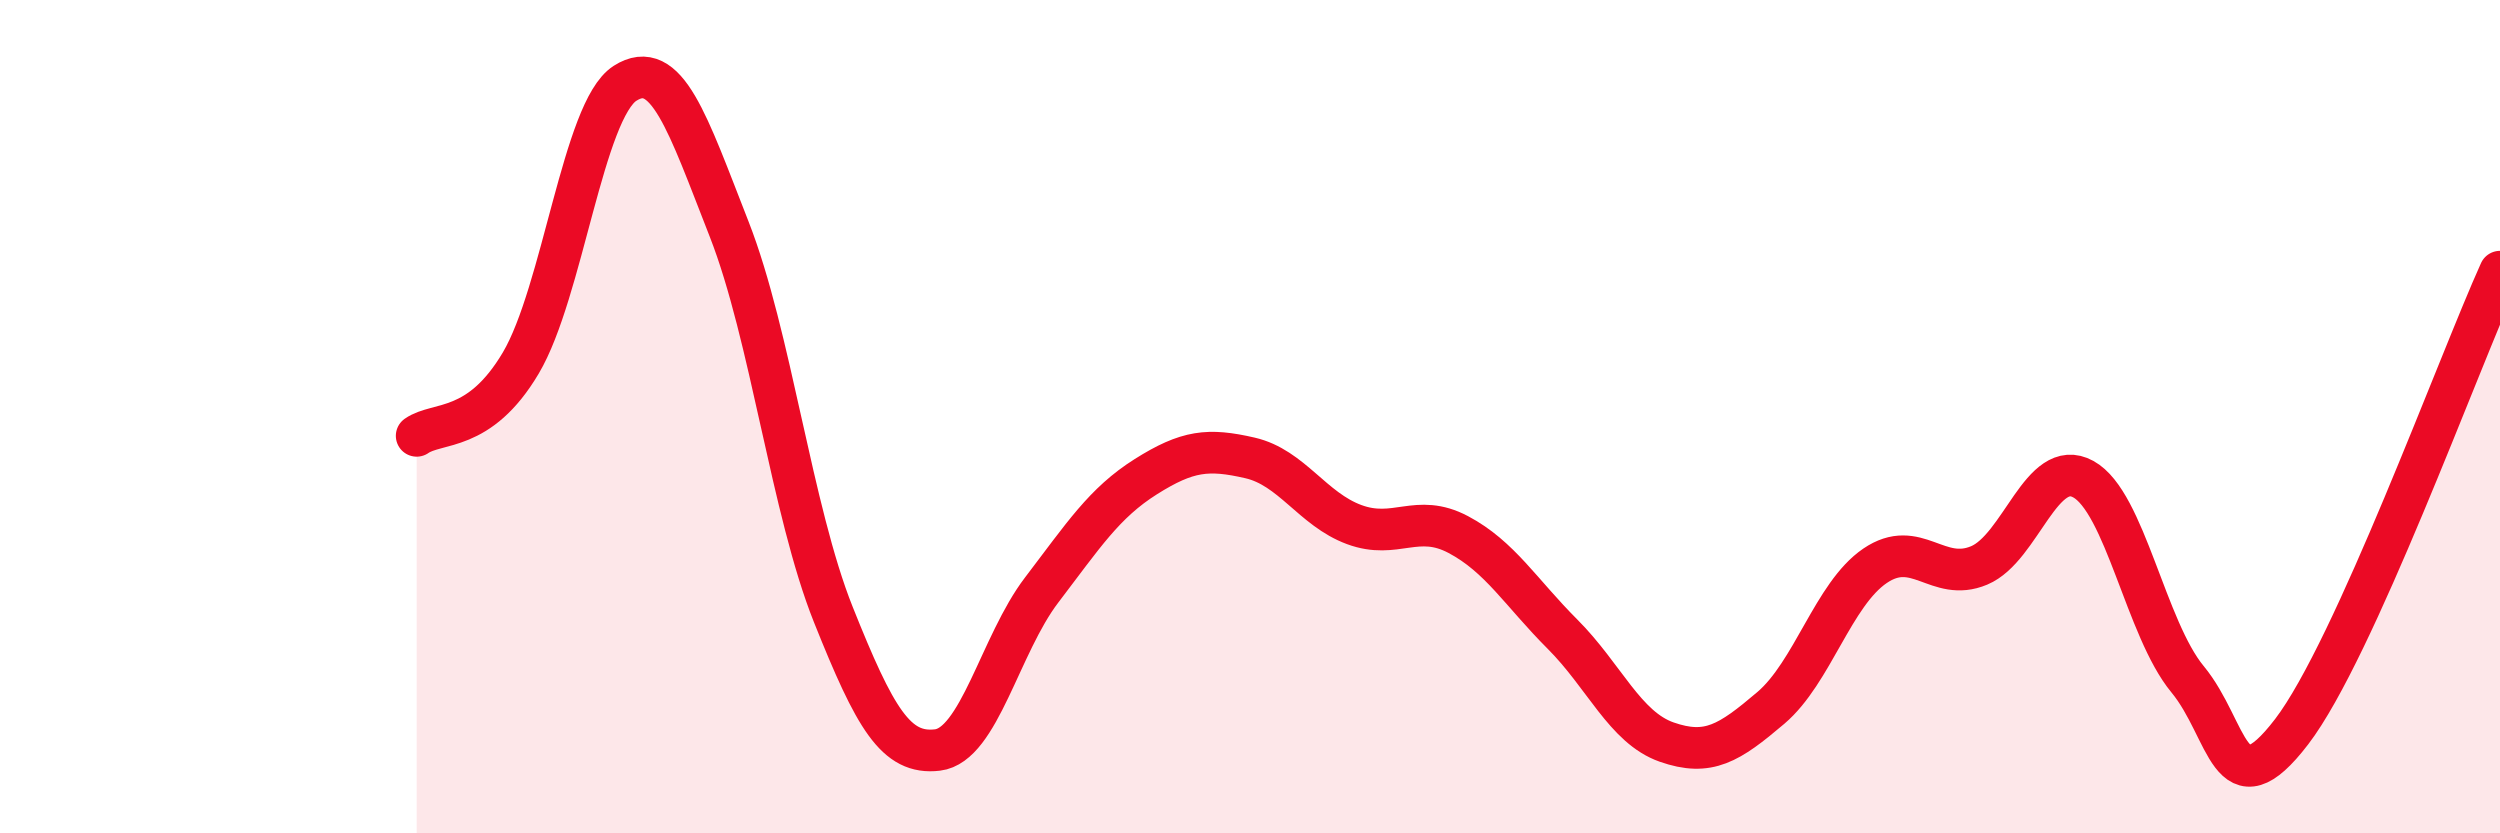
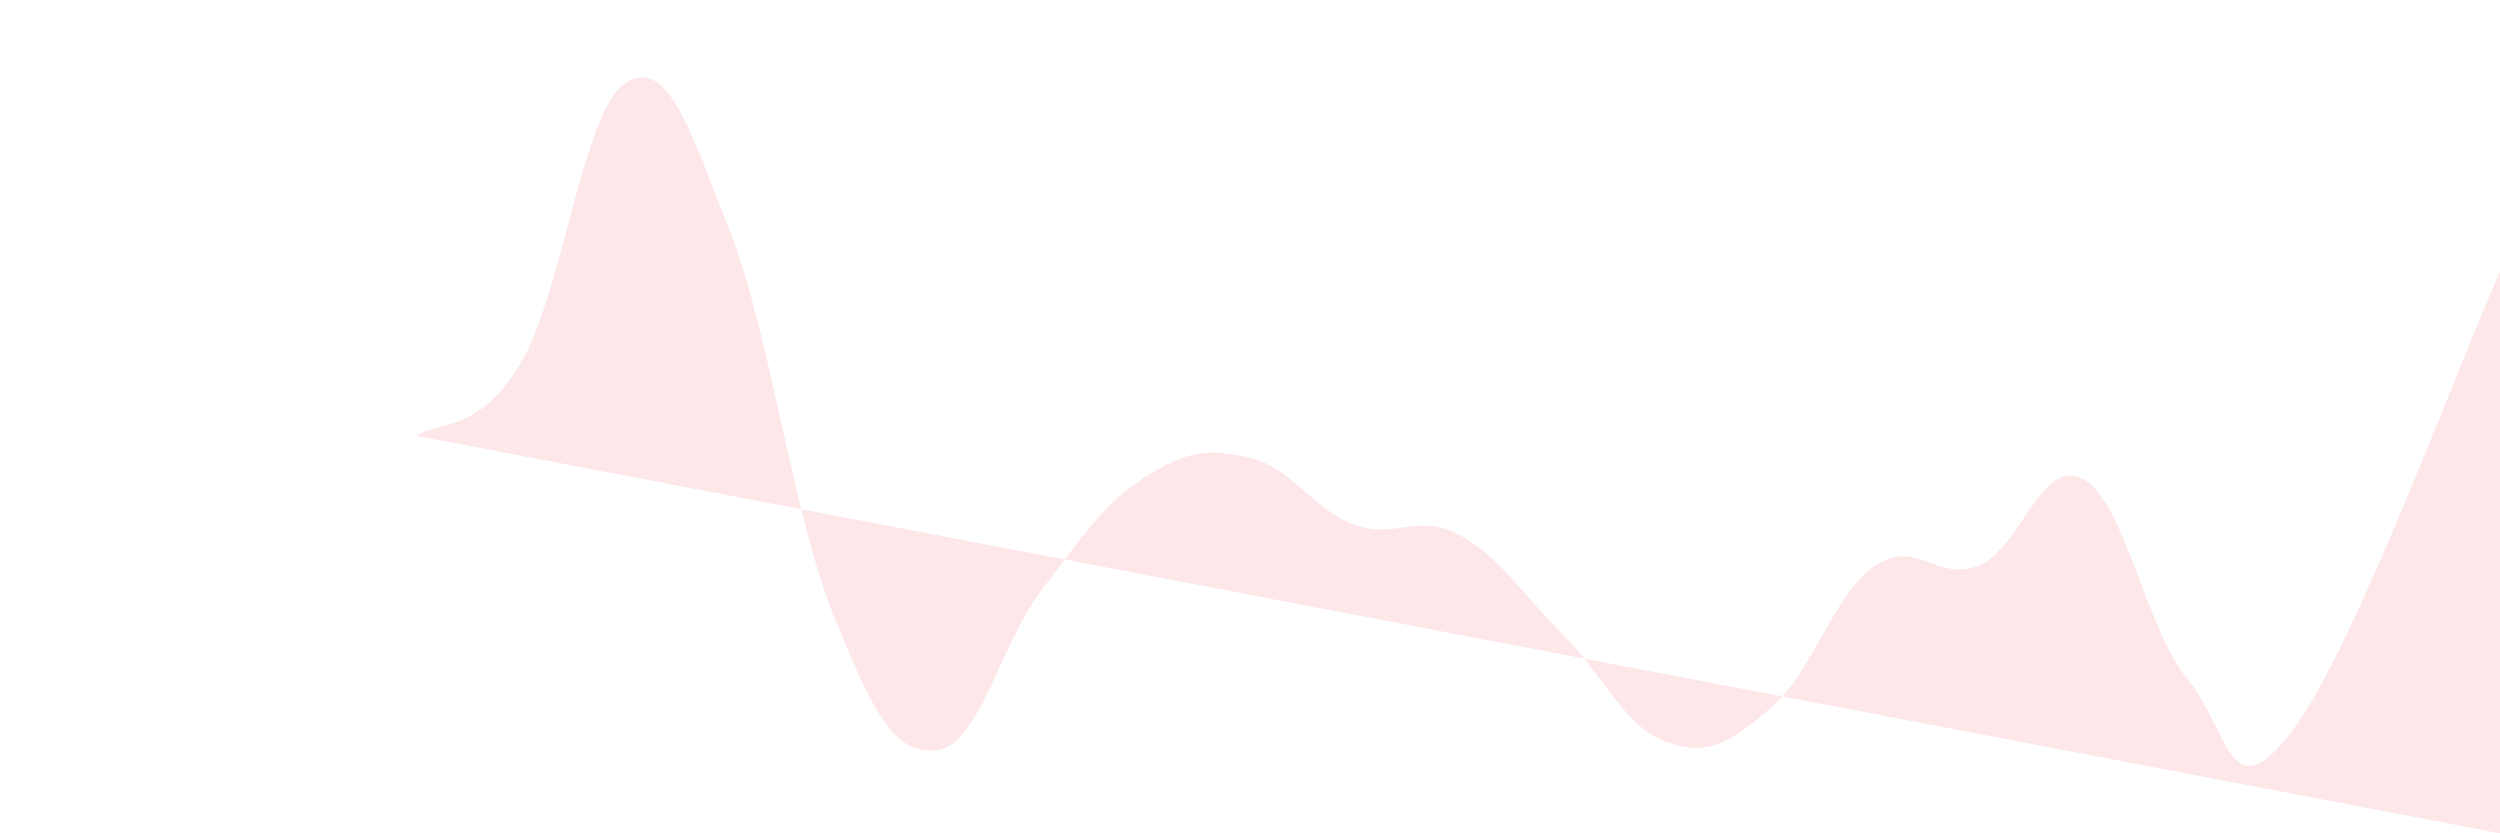
<svg xmlns="http://www.w3.org/2000/svg" width="60" height="20" viewBox="0 0 60 20">
-   <path d="M 10,10.46 C 10.5,10.11 11.5,10.4 12.5,8.71 C 13.5,7.02 14,2.64 15,2 C 16,1.36 16.5,2.95 17.5,5.5 C 18.5,8.05 19,12.25 20,14.75 C 21,17.25 21.5,18.12 22.5,18 C 23.5,17.88 24,15.47 25,14.16 C 26,12.85 26.5,12.07 27.5,11.44 C 28.5,10.81 29,10.76 30,10.99 C 31,11.22 31.5,12.22 32.5,12.59 C 33.5,12.96 34,12.3 35,12.83 C 36,13.36 36.5,14.22 37.5,15.22 C 38.5,16.22 39,17.46 40,17.81 C 41,18.16 41.5,17.84 42.5,16.99 C 43.5,16.14 44,14.26 45,13.58 C 46,12.9 46.5,13.99 47.5,13.57 C 48.5,13.15 49,10.95 50,11.5 C 51,12.05 51.5,15.09 52.5,16.3 C 53.5,17.51 53.5,19.52 55,17.56 C 56.5,15.6 59,8.73 60,6.52L60 20L10 20Z" fill="#EB0A25" opacity="0.1" stroke-linecap="round" stroke-linejoin="round" />
-   <path d="M 10,10.46 C 10.5,10.11 11.5,10.4 12.5,8.71 C 13.5,7.02 14,2.64 15,2 C 16,1.36 16.5,2.95 17.5,5.5 C 18.5,8.05 19,12.25 20,14.75 C 21,17.25 21.5,18.12 22.5,18 C 23.5,17.88 24,15.47 25,14.16 C 26,12.85 26.5,12.07 27.5,11.44 C 28.5,10.81 29,10.76 30,10.99 C 31,11.22 31.5,12.22 32.5,12.59 C 33.5,12.96 34,12.3 35,12.83 C 36,13.36 36.5,14.22 37.5,15.22 C 38.5,16.22 39,17.46 40,17.81 C 41,18.16 41.5,17.84 42.5,16.99 C 43.5,16.14 44,14.26 45,13.58 C 46,12.9 46.5,13.99 47.5,13.57 C 48.5,13.15 49,10.95 50,11.5 C 51,12.05 51.5,15.09 52.5,16.3 C 53.5,17.51 53.5,19.52 55,17.56 C 56.5,15.6 59,8.73 60,6.52" stroke="#EB0A25" stroke-width="1" fill="none" stroke-linecap="round" stroke-linejoin="round" />
+   <path d="M 10,10.46 C 10.5,10.11 11.5,10.4 12.5,8.71 C 13.5,7.02 14,2.64 15,2 C 16,1.36 16.5,2.95 17.5,5.5 C 18.5,8.05 19,12.25 20,14.75 C 21,17.25 21.5,18.12 22.5,18 C 23.5,17.88 24,15.47 25,14.16 C 26,12.85 26.5,12.07 27.5,11.44 C 28.5,10.81 29,10.76 30,10.99 C 31,11.22 31.5,12.22 32.5,12.59 C 33.5,12.96 34,12.3 35,12.83 C 36,13.36 36.5,14.22 37.5,15.22 C 38.5,16.22 39,17.46 40,17.81 C 41,18.16 41.5,17.84 42.5,16.99 C 43.5,16.14 44,14.26 45,13.58 C 46,12.9 46.5,13.99 47.5,13.57 C 48.5,13.15 49,10.95 50,11.5 C 51,12.05 51.5,15.09 52.5,16.3 C 53.5,17.51 53.5,19.52 55,17.56 C 56.5,15.6 59,8.73 60,6.52L60 20Z" fill="#EB0A25" opacity="0.1" stroke-linecap="round" stroke-linejoin="round" />
</svg>